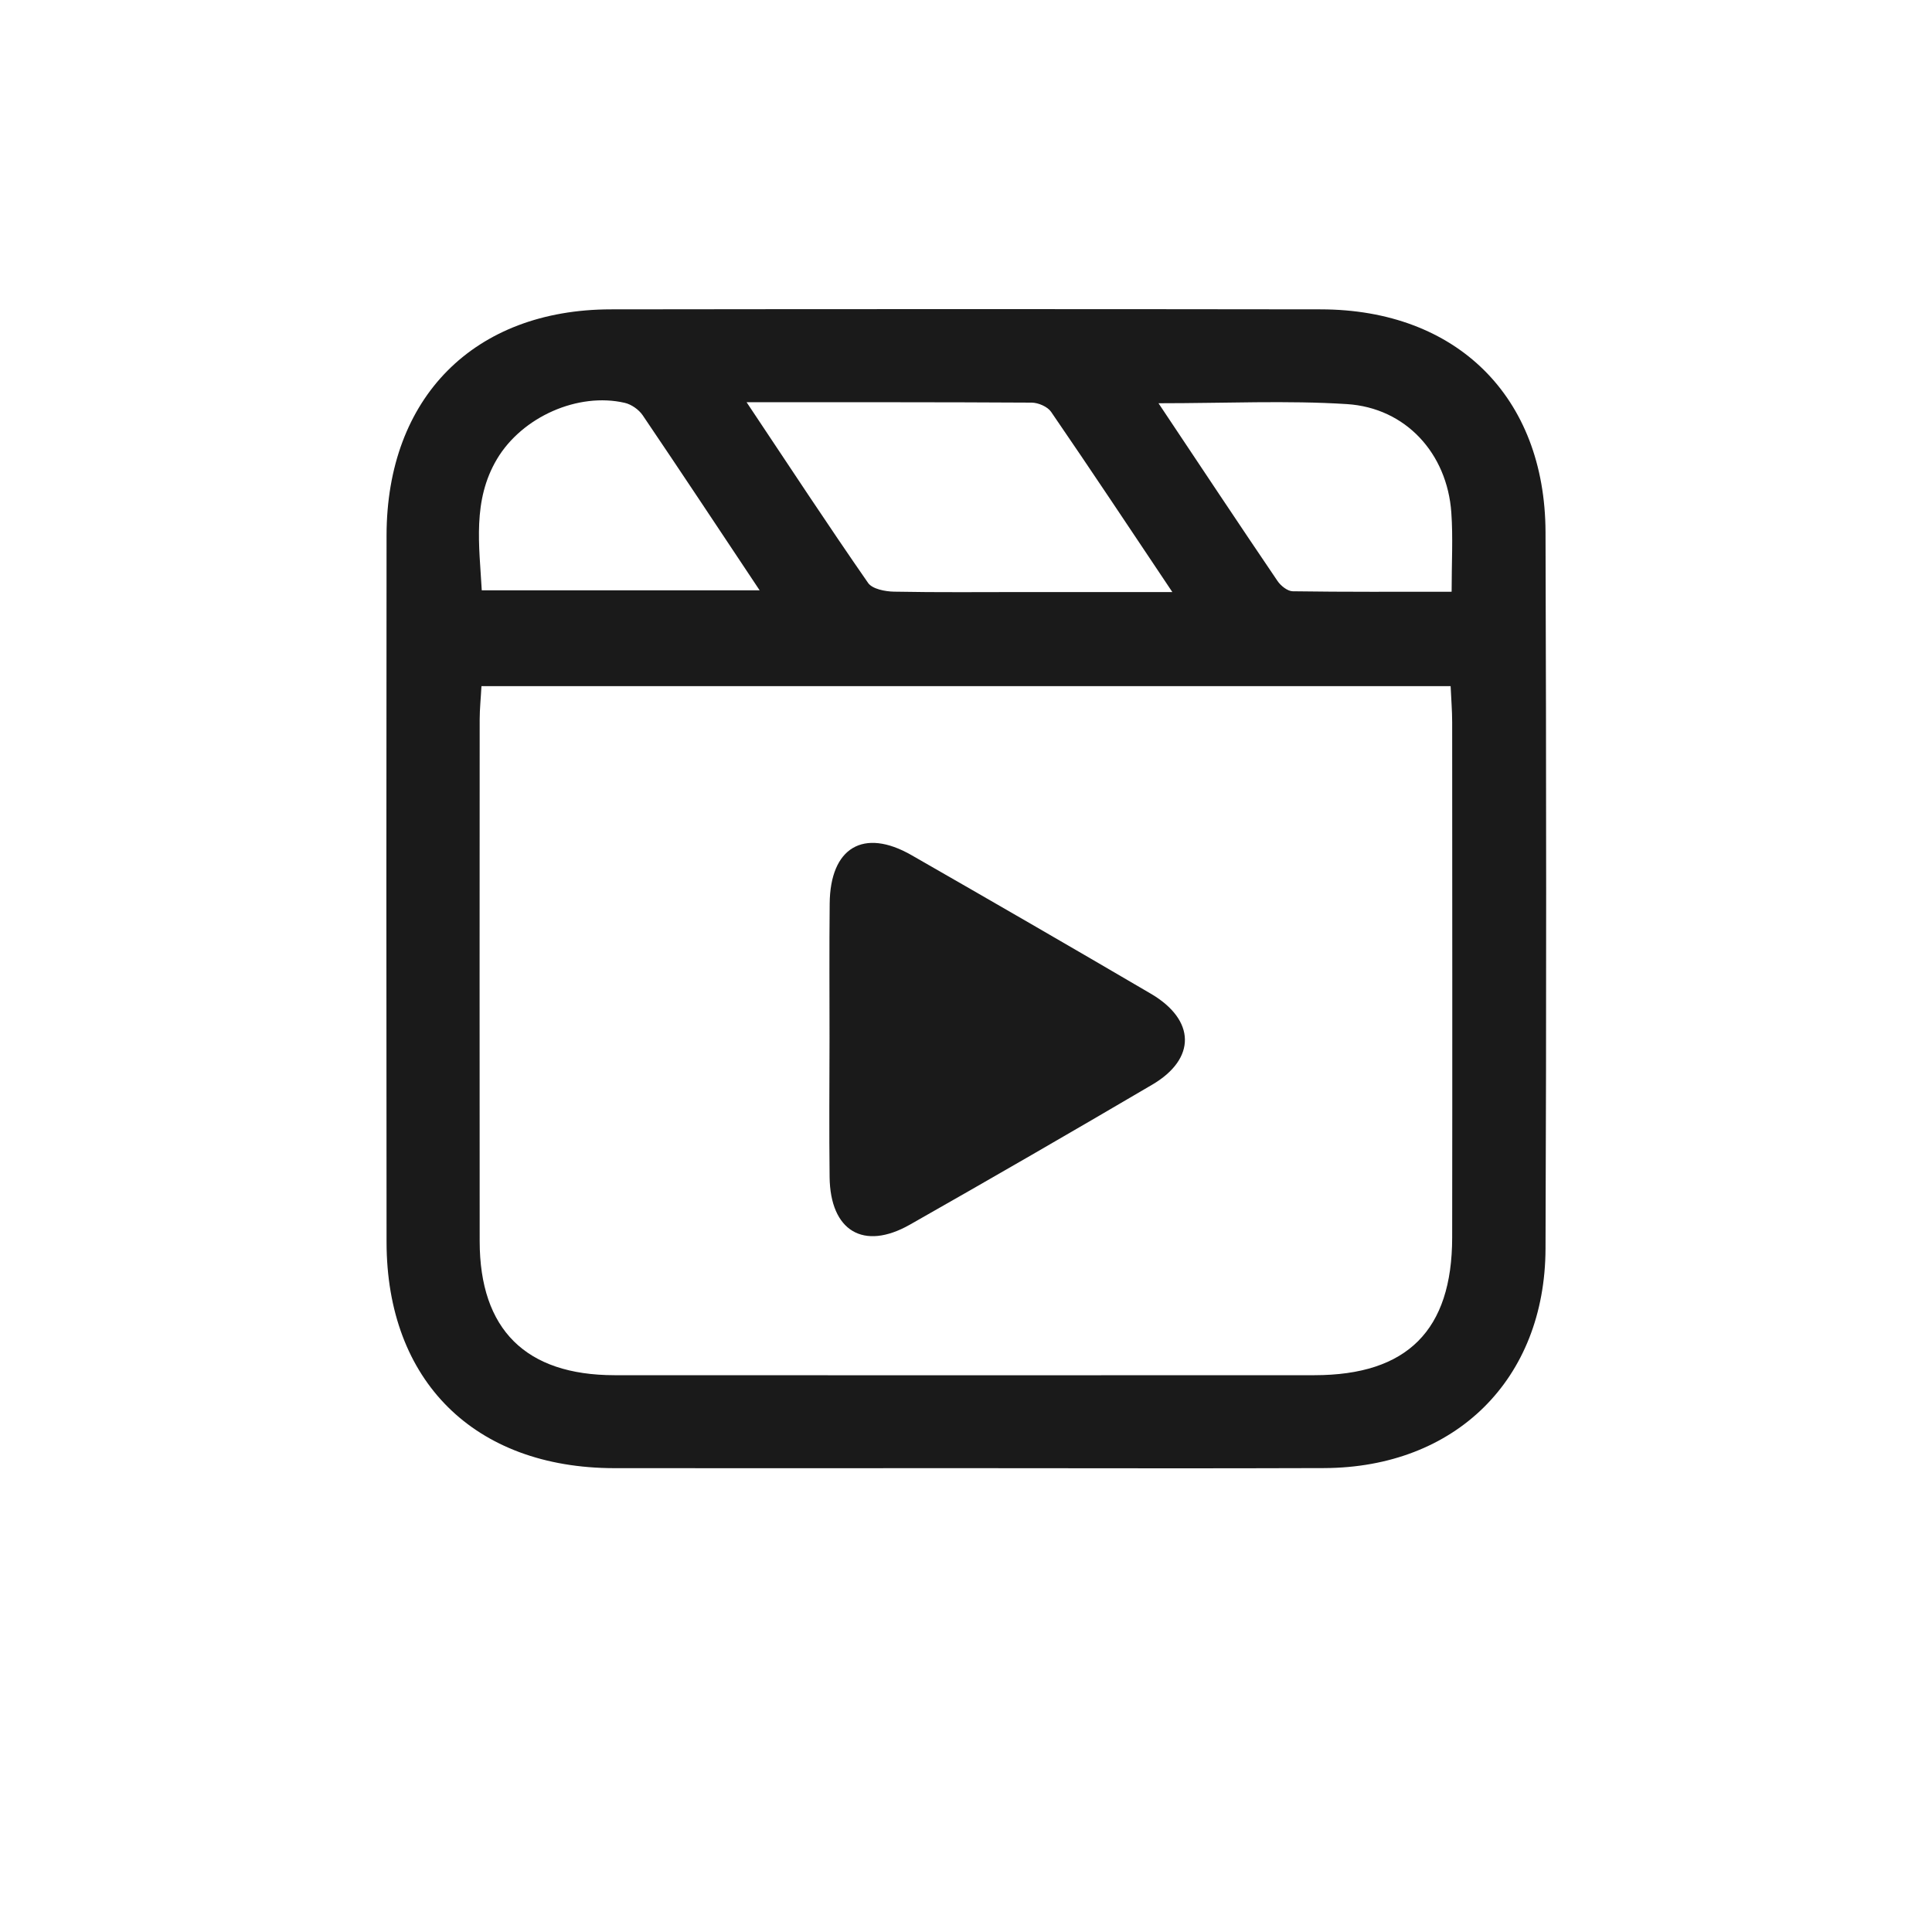
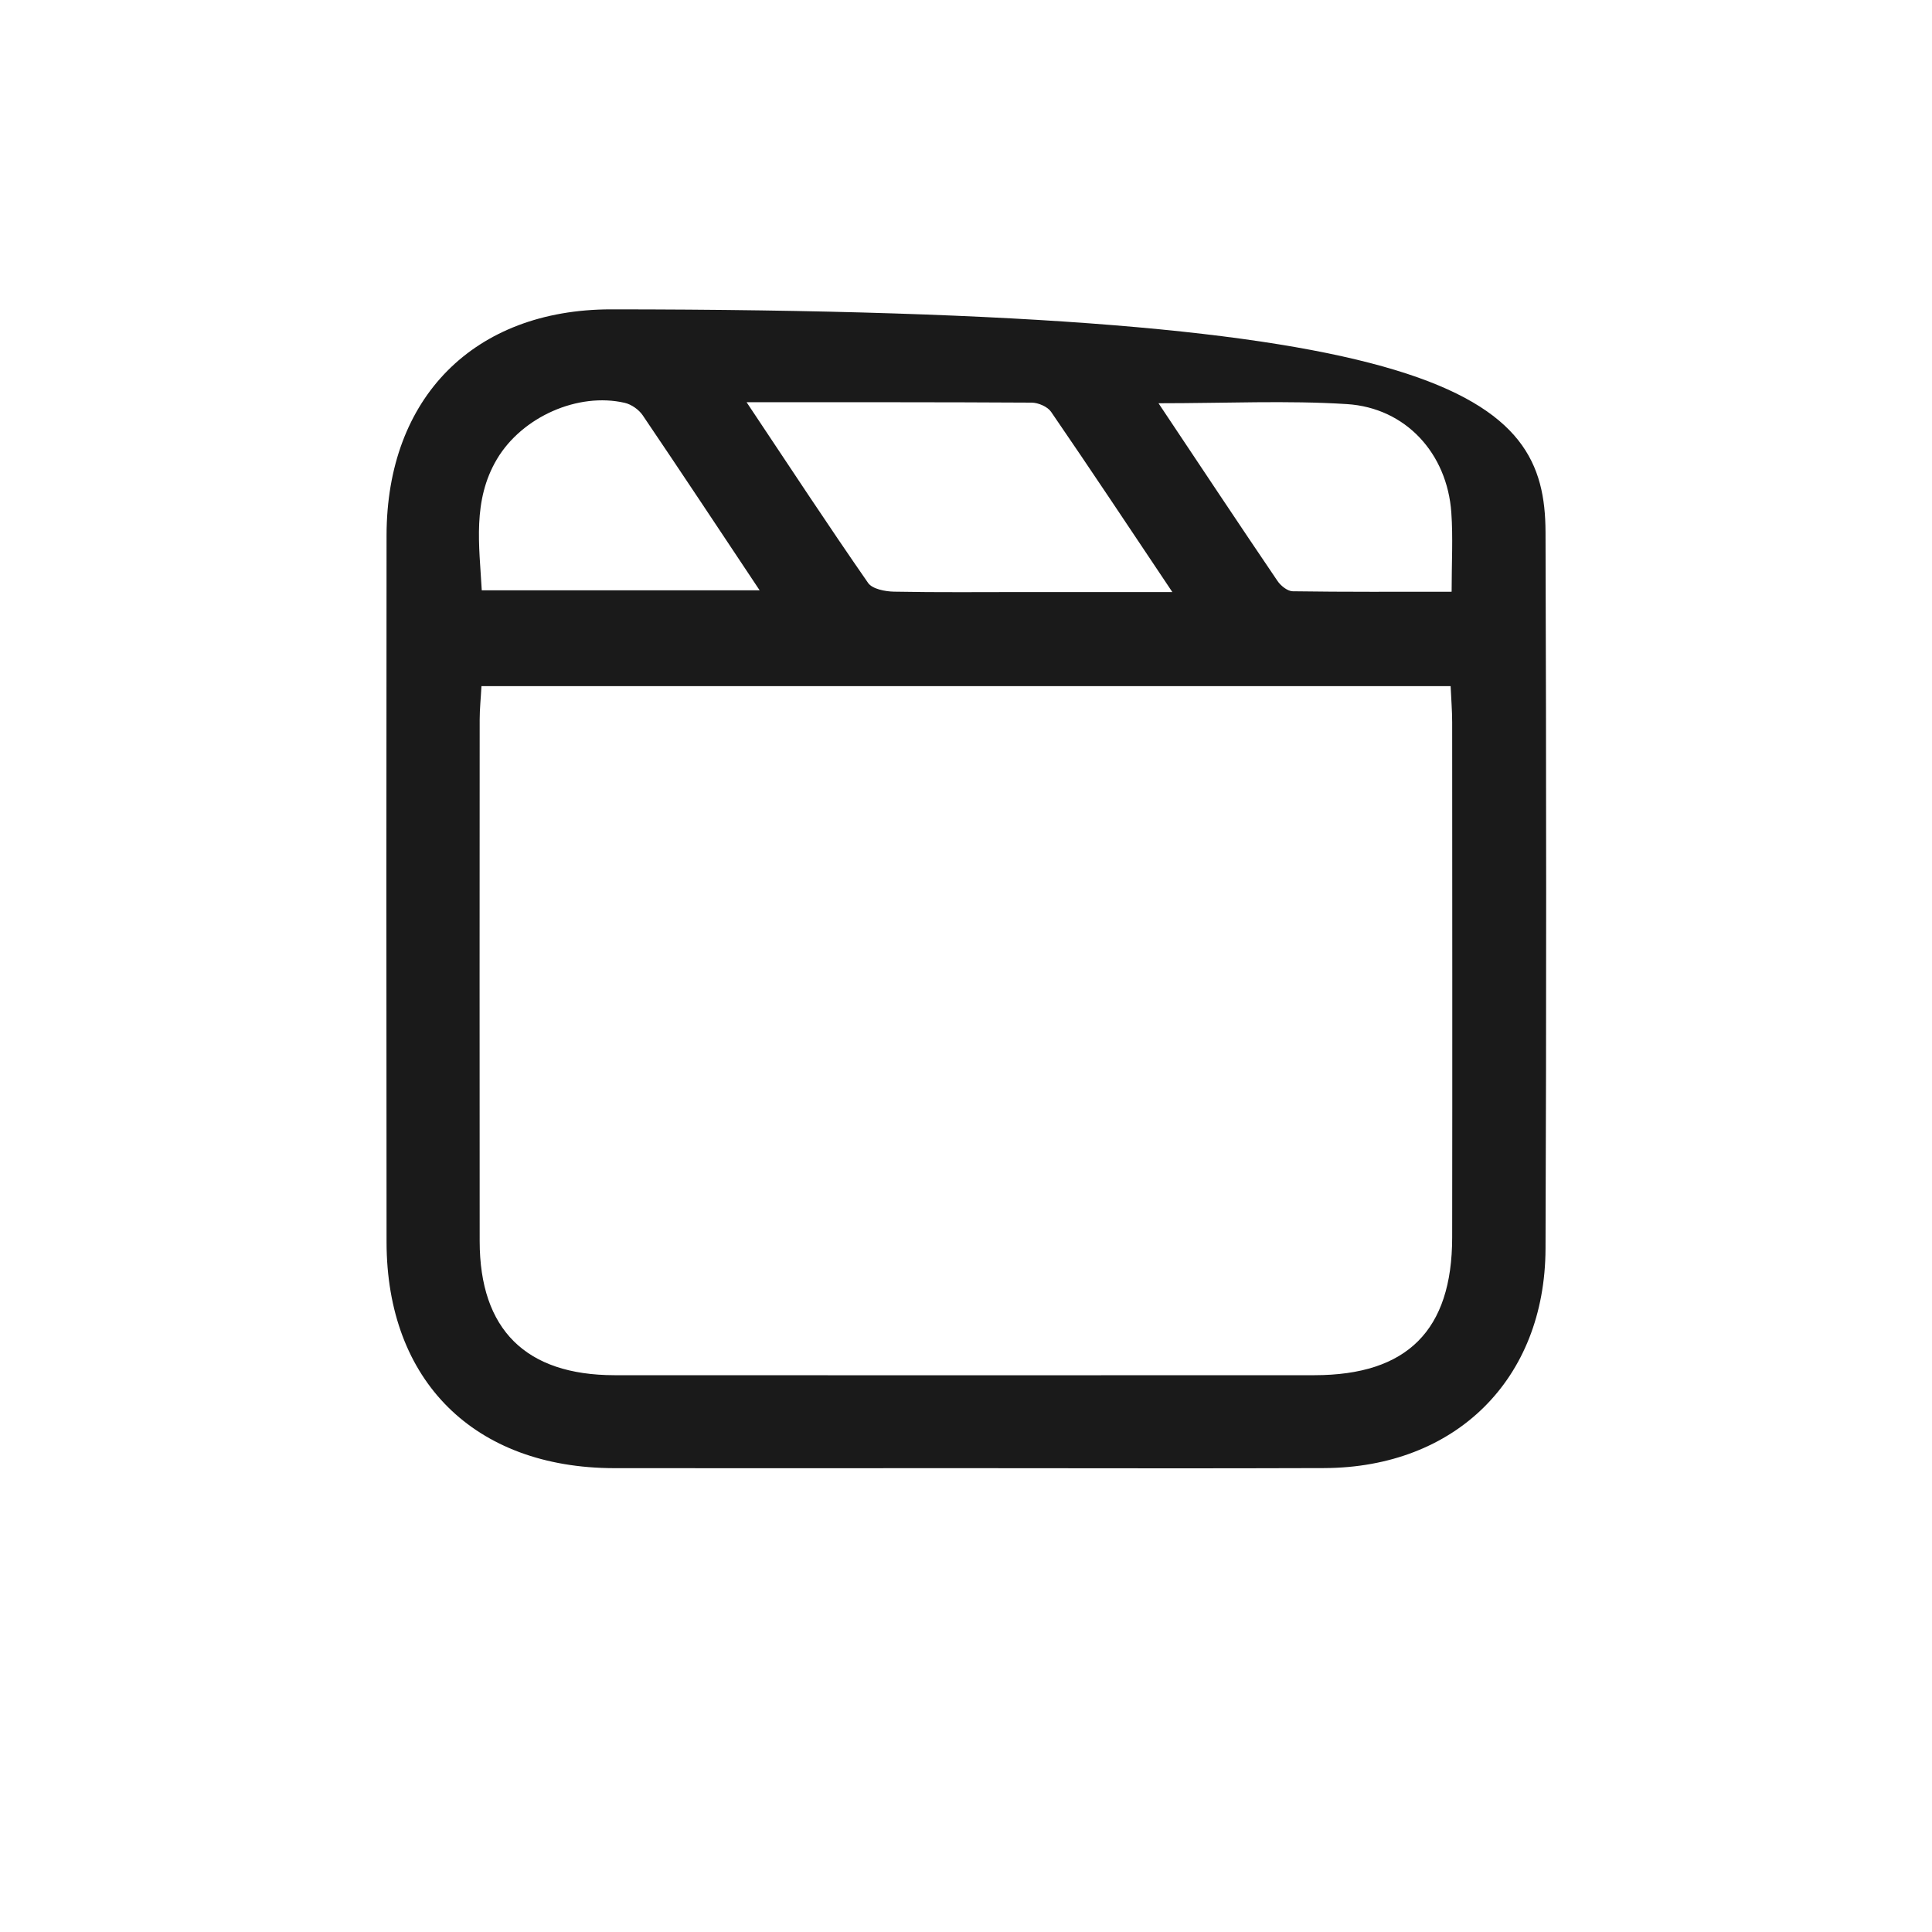
<svg xmlns="http://www.w3.org/2000/svg" fill="none" viewBox="0 0 25 25" height="25" width="25">
  <rect fill="white" height="25" width="25" />
-   <path fill="#1A1A1A" d="M12.478 18.998C10.968 18.998 9.458 19 7.948 18.998C6.139 18.995 5.004 17.87 5.002 16.073C4.999 13.025 4.999 9.976 5.002 6.928C5.004 5.146 6.133 4.005 7.905 4.003C10.968 3.999 14.03 3.999 17.093 4.003C18.848 4.006 19.993 5.133 19.999 6.885C20.009 9.976 20.011 13.067 19.999 16.158C19.993 17.852 18.832 18.99 17.136 18.997C15.583 19.003 14.03 18.998 12.478 18.998ZM6.23 8.879C6.222 9.035 6.207 9.173 6.207 9.311C6.206 11.561 6.205 13.812 6.207 16.062C6.208 17.204 6.803 17.794 7.951 17.795C10.971 17.797 13.991 17.796 17.01 17.795C18.209 17.794 18.79 17.215 18.791 16.013C18.794 13.791 18.792 11.569 18.791 9.347C18.791 9.194 18.778 9.042 18.771 8.879C14.577 8.879 10.423 8.879 6.23 8.879ZM9.661 5.205C10.22 6.043 10.717 6.8 11.233 7.543C11.288 7.622 11.454 7.654 11.569 7.656C12.138 7.667 12.707 7.661 13.275 7.661C13.878 7.661 14.48 7.661 15.17 7.661C14.613 6.829 14.113 6.075 13.601 5.329C13.555 5.262 13.436 5.211 13.351 5.21C12.158 5.203 10.966 5.205 9.661 5.205ZM14.991 5.218C15.537 6.036 16.03 6.78 16.531 7.518C16.573 7.58 16.66 7.65 16.728 7.651C17.404 7.661 18.08 7.657 18.784 7.657C18.784 7.281 18.803 6.955 18.78 6.632C18.726 5.867 18.19 5.277 17.428 5.229C16.653 5.18 15.873 5.218 14.991 5.218ZM9.83 7.639C9.294 6.834 8.809 6.101 8.316 5.373C8.266 5.3 8.171 5.233 8.085 5.213C7.481 5.073 6.756 5.393 6.43 5.942C6.112 6.478 6.202 7.057 6.234 7.639C7.429 7.639 8.588 7.639 9.83 7.639Z" clip-rule="evenodd" fill-rule="evenodd" />
-   <path fill="#1A1A1A" d="M10.734 13.44C10.734 12.858 10.73 12.275 10.736 11.693C10.742 10.967 11.174 10.71 11.794 11.065C12.829 11.658 13.862 12.255 14.891 12.858C15.472 13.198 15.482 13.7 14.909 14.036C13.869 14.647 12.824 15.251 11.774 15.847C11.173 16.188 10.743 15.928 10.735 15.23C10.728 14.634 10.733 14.037 10.734 13.44Z" clip-rule="evenodd" fill-rule="evenodd" />
+   <path fill="#1A1A1A" d="M12.478 18.998C10.968 18.998 9.458 19 7.948 18.998C6.139 18.995 5.004 17.87 5.002 16.073C4.999 13.025 4.999 9.976 5.002 6.928C5.004 5.146 6.133 4.005 7.905 4.003C18.848 4.006 19.993 5.133 19.999 6.885C20.009 9.976 20.011 13.067 19.999 16.158C19.993 17.852 18.832 18.99 17.136 18.997C15.583 19.003 14.03 18.998 12.478 18.998ZM6.23 8.879C6.222 9.035 6.207 9.173 6.207 9.311C6.206 11.561 6.205 13.812 6.207 16.062C6.208 17.204 6.803 17.794 7.951 17.795C10.971 17.797 13.991 17.796 17.01 17.795C18.209 17.794 18.79 17.215 18.791 16.013C18.794 13.791 18.792 11.569 18.791 9.347C18.791 9.194 18.778 9.042 18.771 8.879C14.577 8.879 10.423 8.879 6.23 8.879ZM9.661 5.205C10.22 6.043 10.717 6.8 11.233 7.543C11.288 7.622 11.454 7.654 11.569 7.656C12.138 7.667 12.707 7.661 13.275 7.661C13.878 7.661 14.48 7.661 15.17 7.661C14.613 6.829 14.113 6.075 13.601 5.329C13.555 5.262 13.436 5.211 13.351 5.21C12.158 5.203 10.966 5.205 9.661 5.205ZM14.991 5.218C15.537 6.036 16.03 6.78 16.531 7.518C16.573 7.58 16.66 7.65 16.728 7.651C17.404 7.661 18.08 7.657 18.784 7.657C18.784 7.281 18.803 6.955 18.78 6.632C18.726 5.867 18.19 5.277 17.428 5.229C16.653 5.18 15.873 5.218 14.991 5.218ZM9.83 7.639C9.294 6.834 8.809 6.101 8.316 5.373C8.266 5.3 8.171 5.233 8.085 5.213C7.481 5.073 6.756 5.393 6.43 5.942C6.112 6.478 6.202 7.057 6.234 7.639C7.429 7.639 8.588 7.639 9.83 7.639Z" clip-rule="evenodd" fill-rule="evenodd" />
</svg>